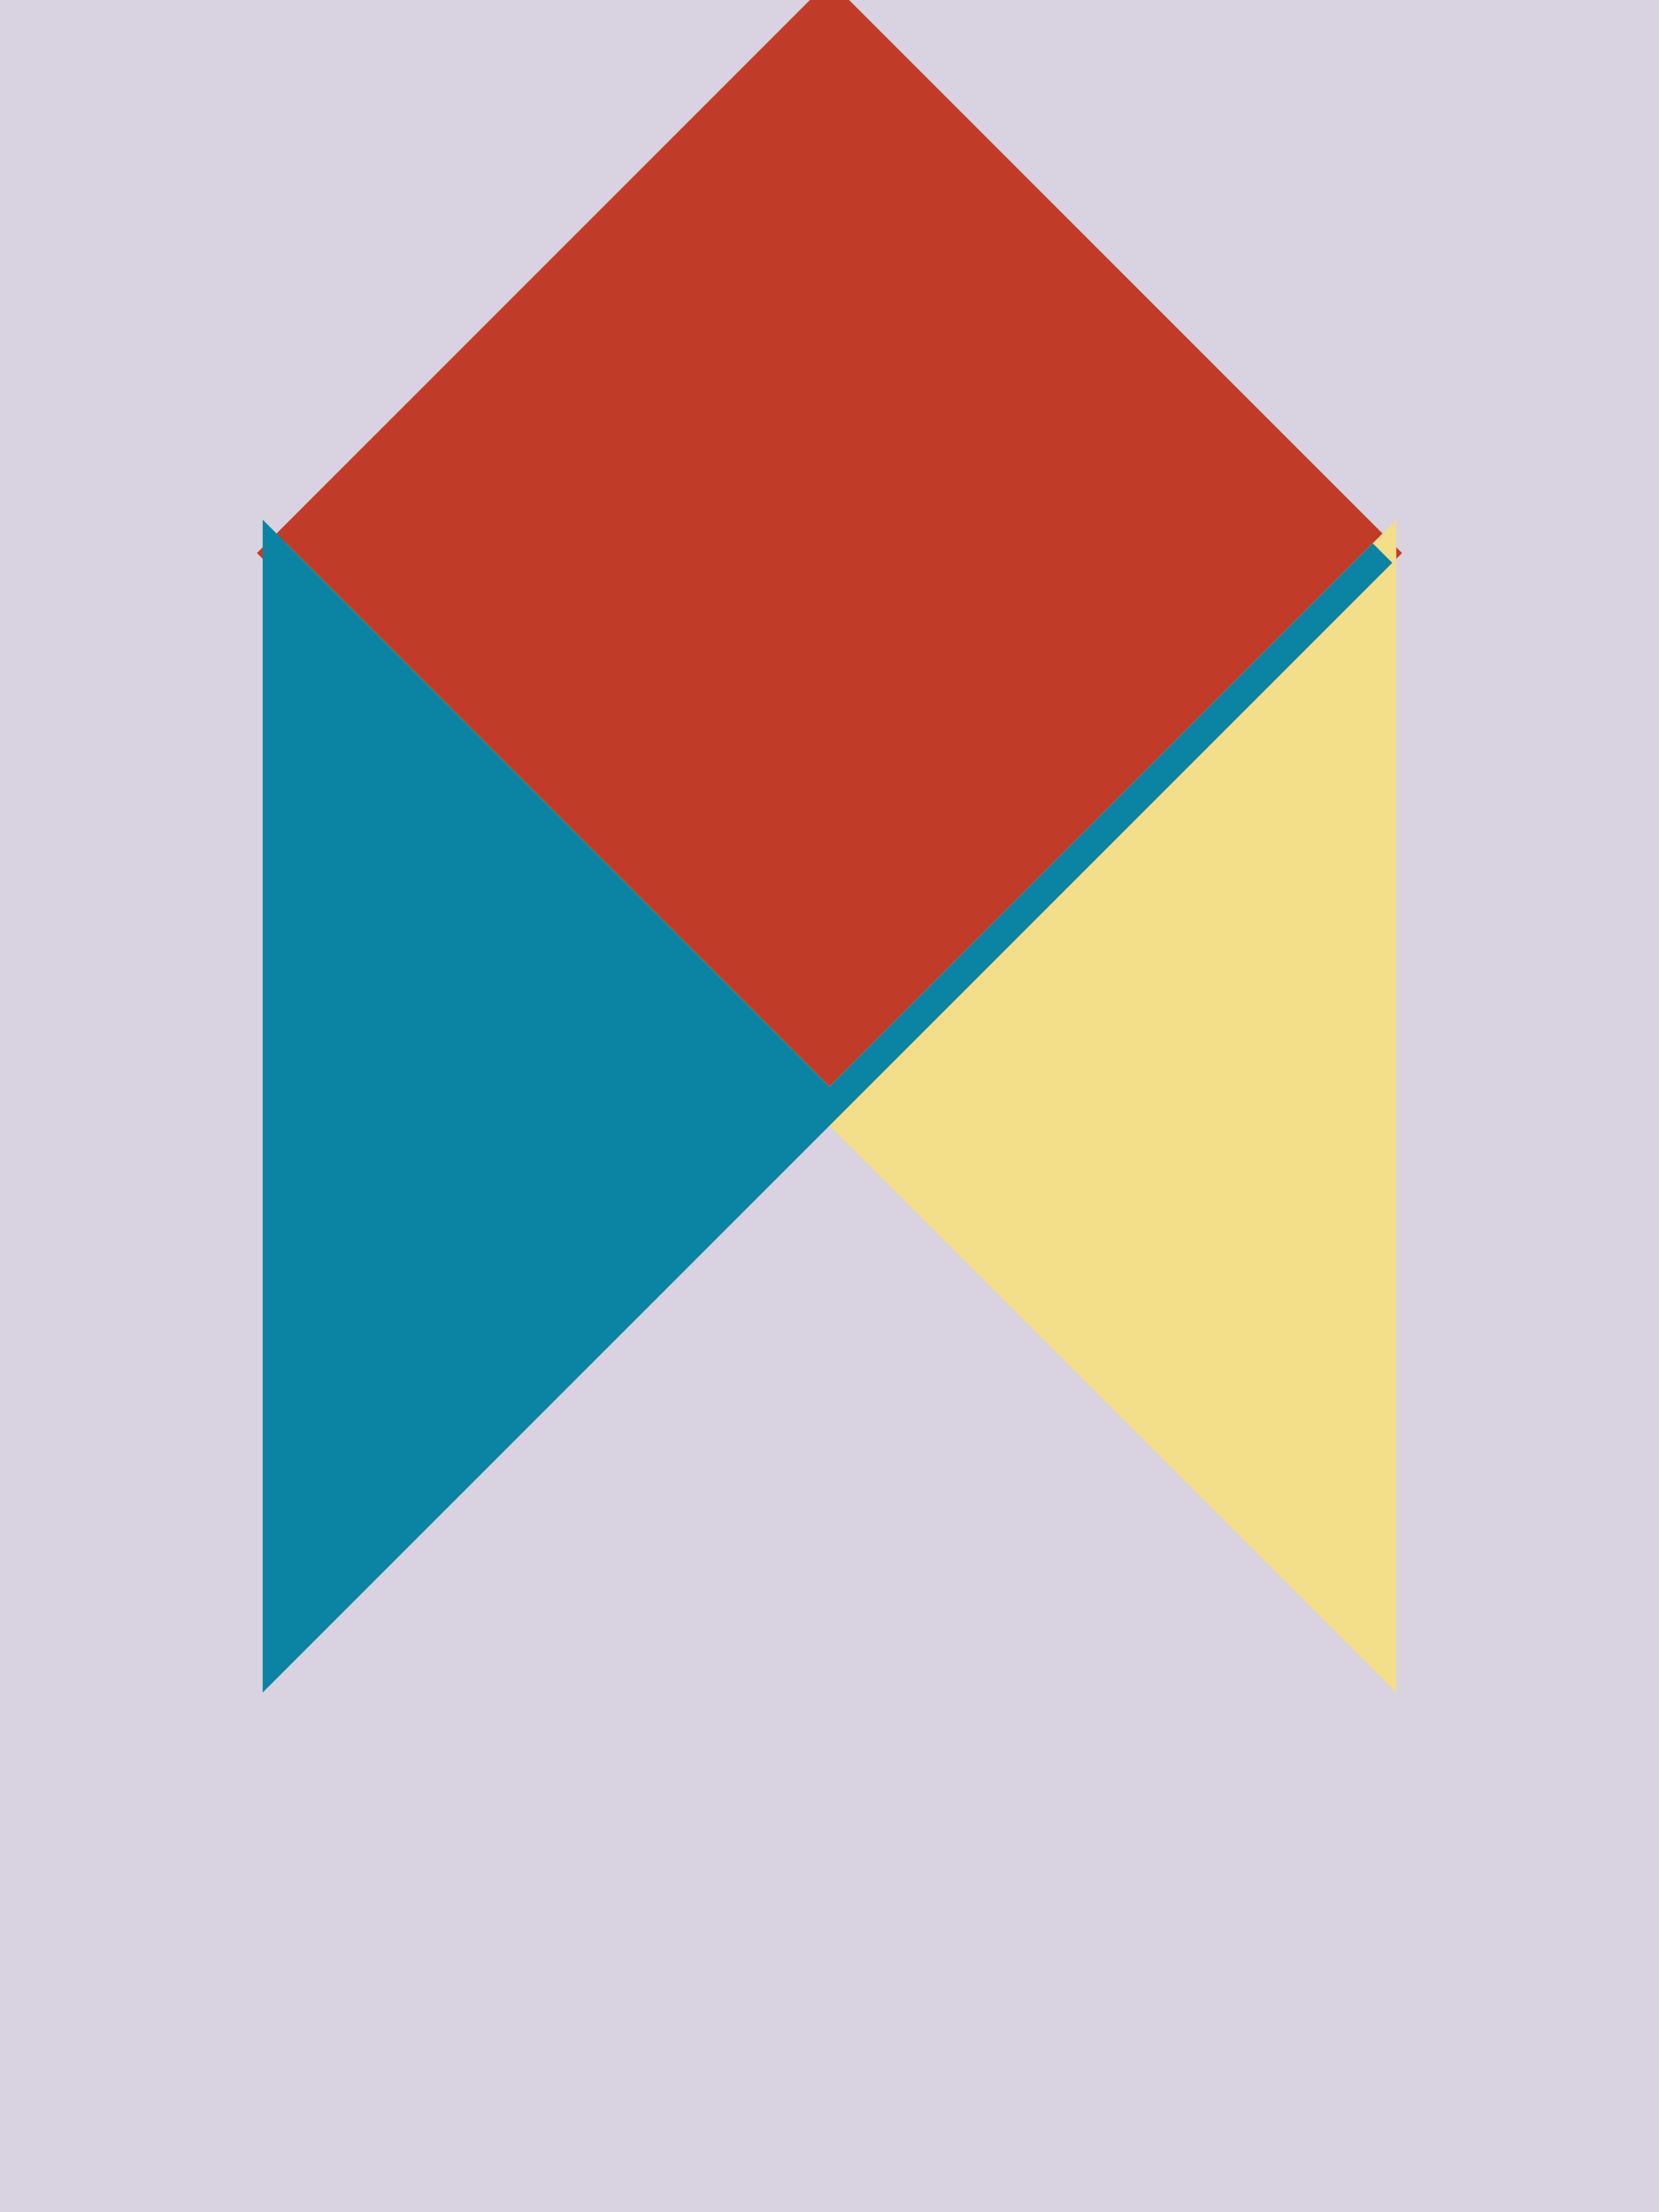
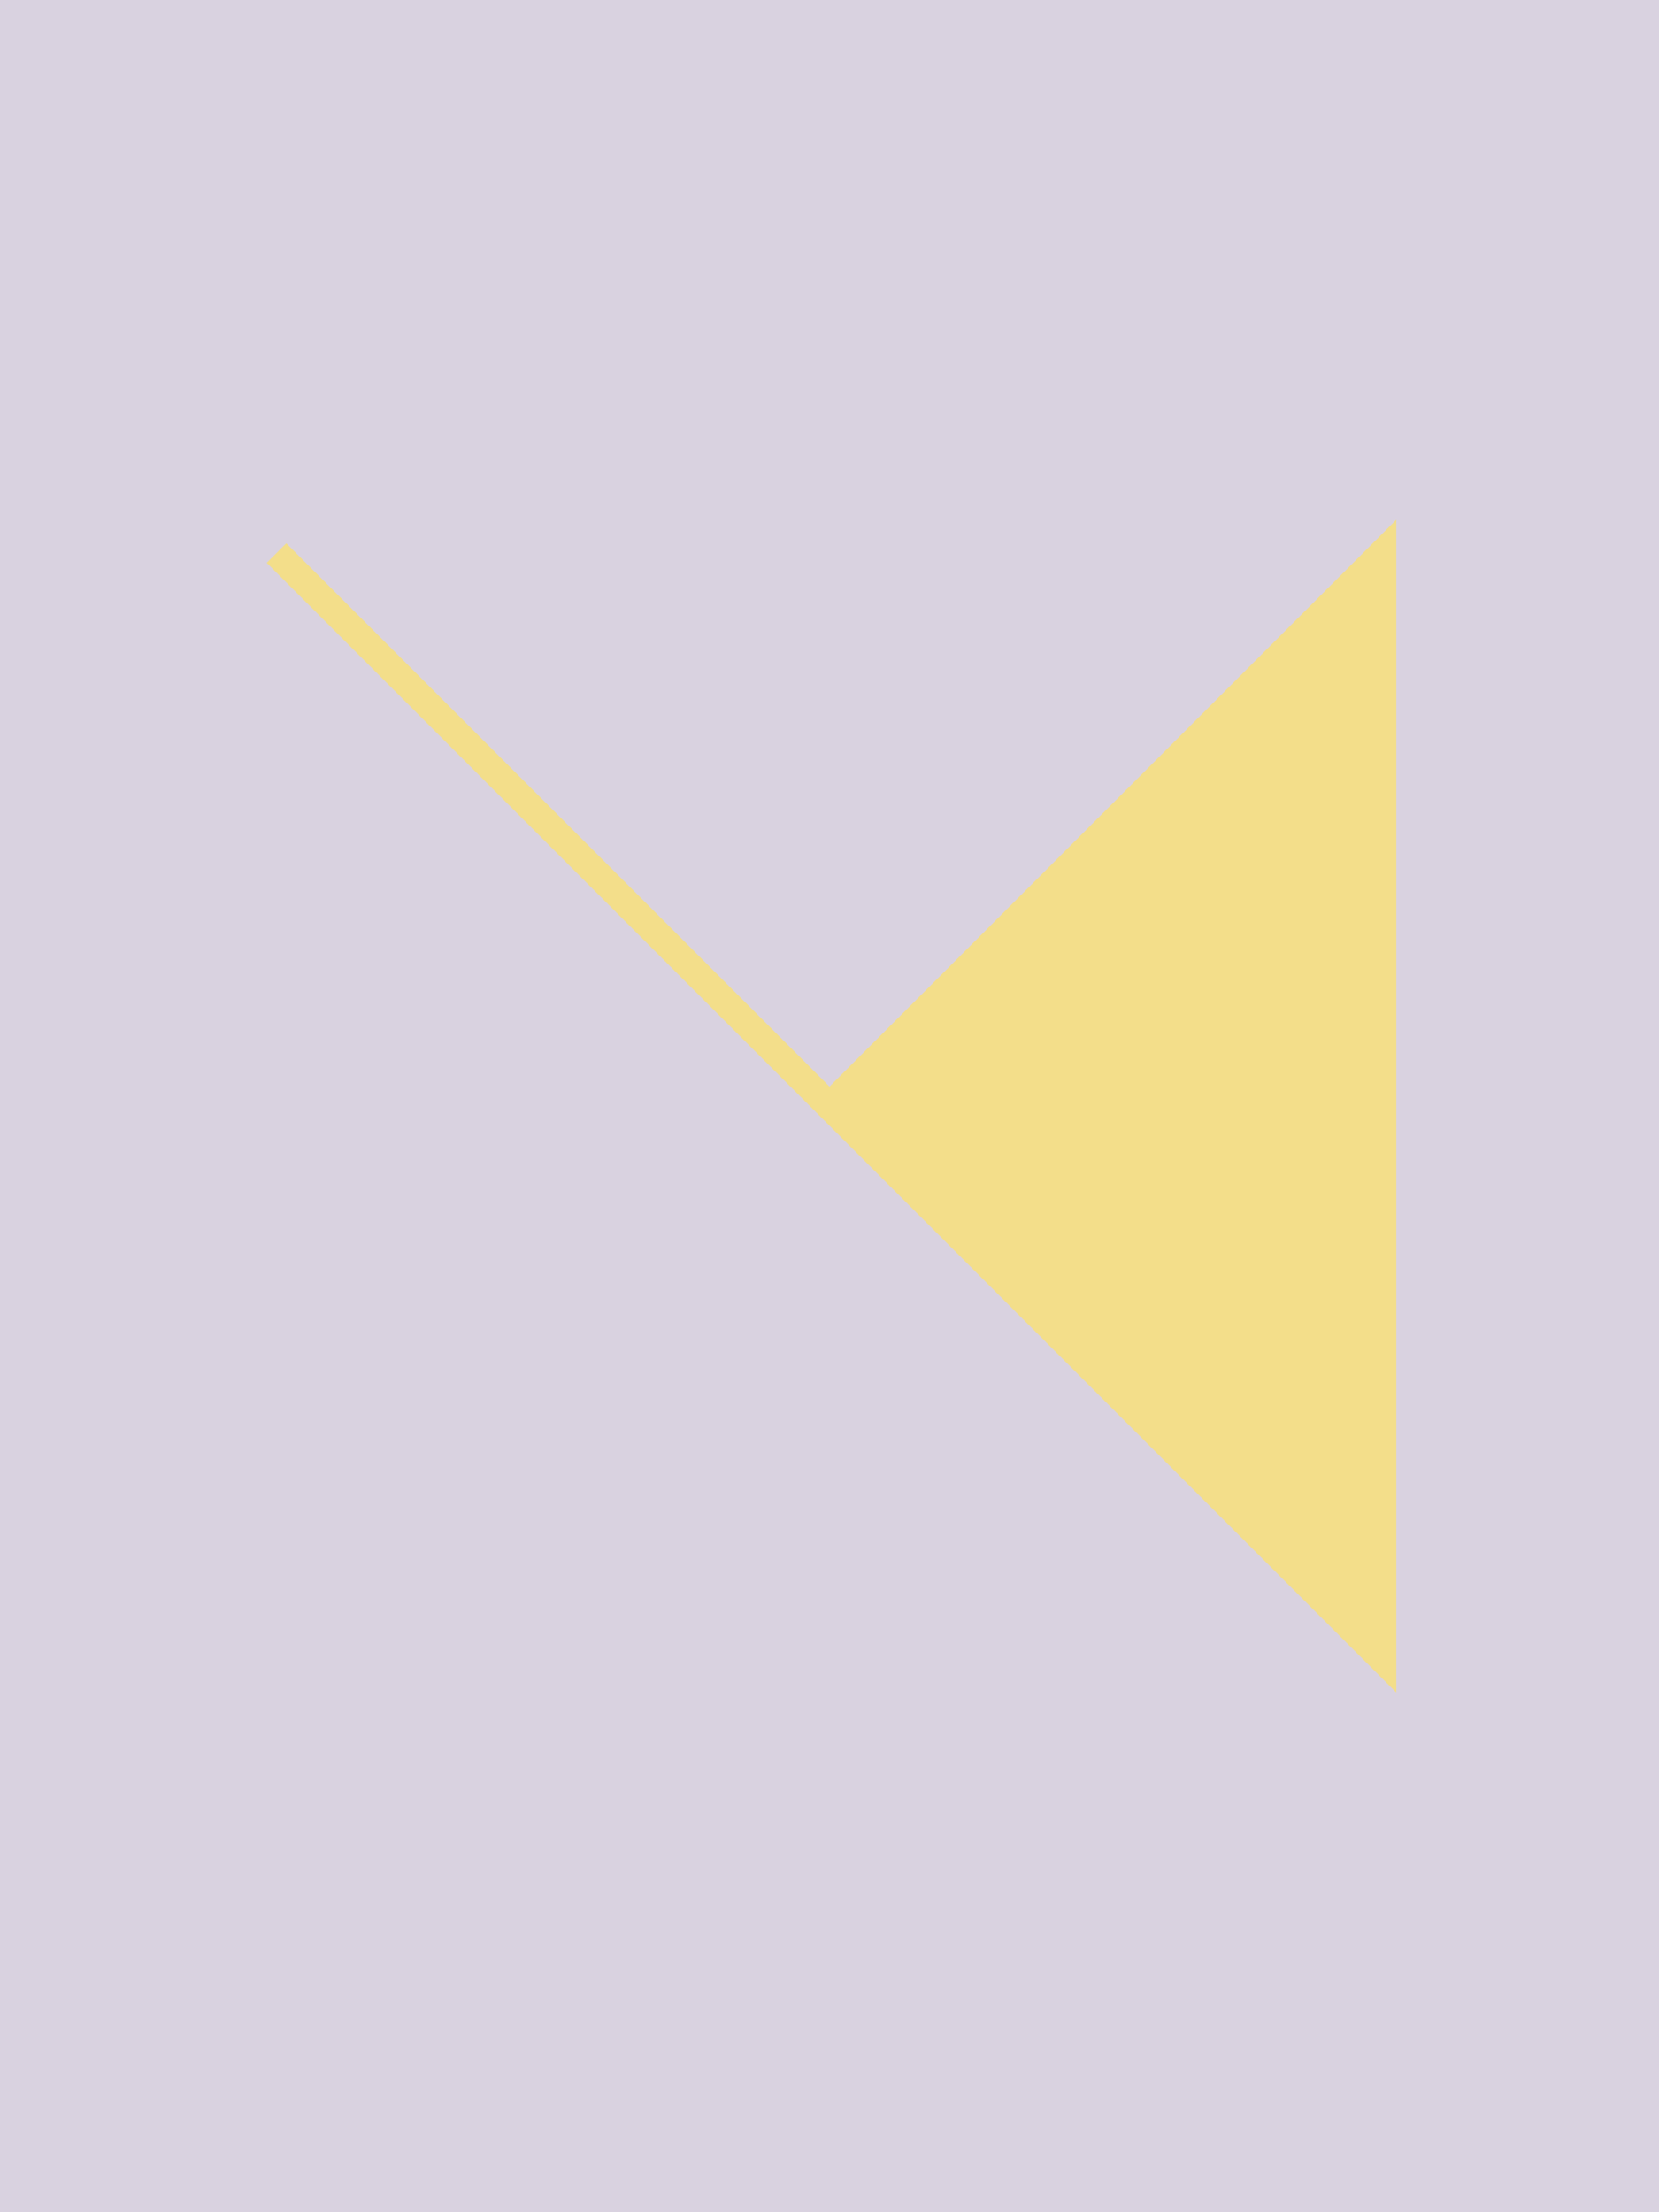
<svg xmlns="http://www.w3.org/2000/svg" width="600" height="800" viewBox="0 0 600 800" version="1.1">
  <rect width="100%" height="100%" fill="#D9D2E0" />
-   <polygon points="100,200 300,400 500,200 300,0 100,200" fill="#C03C28" stroke="#C03C28" stroke-width="10" />
  <polygon points="100,200 300,400 500,200 500,600 300,400" fill="#F3DE8A" stroke="#F3DE8A" stroke-width="10" />
-   <polygon points="500,200 300,400 100,200 100,600 300,400" fill="#0B84A4" stroke="#0B84A4" stroke-width="10" />
</svg>